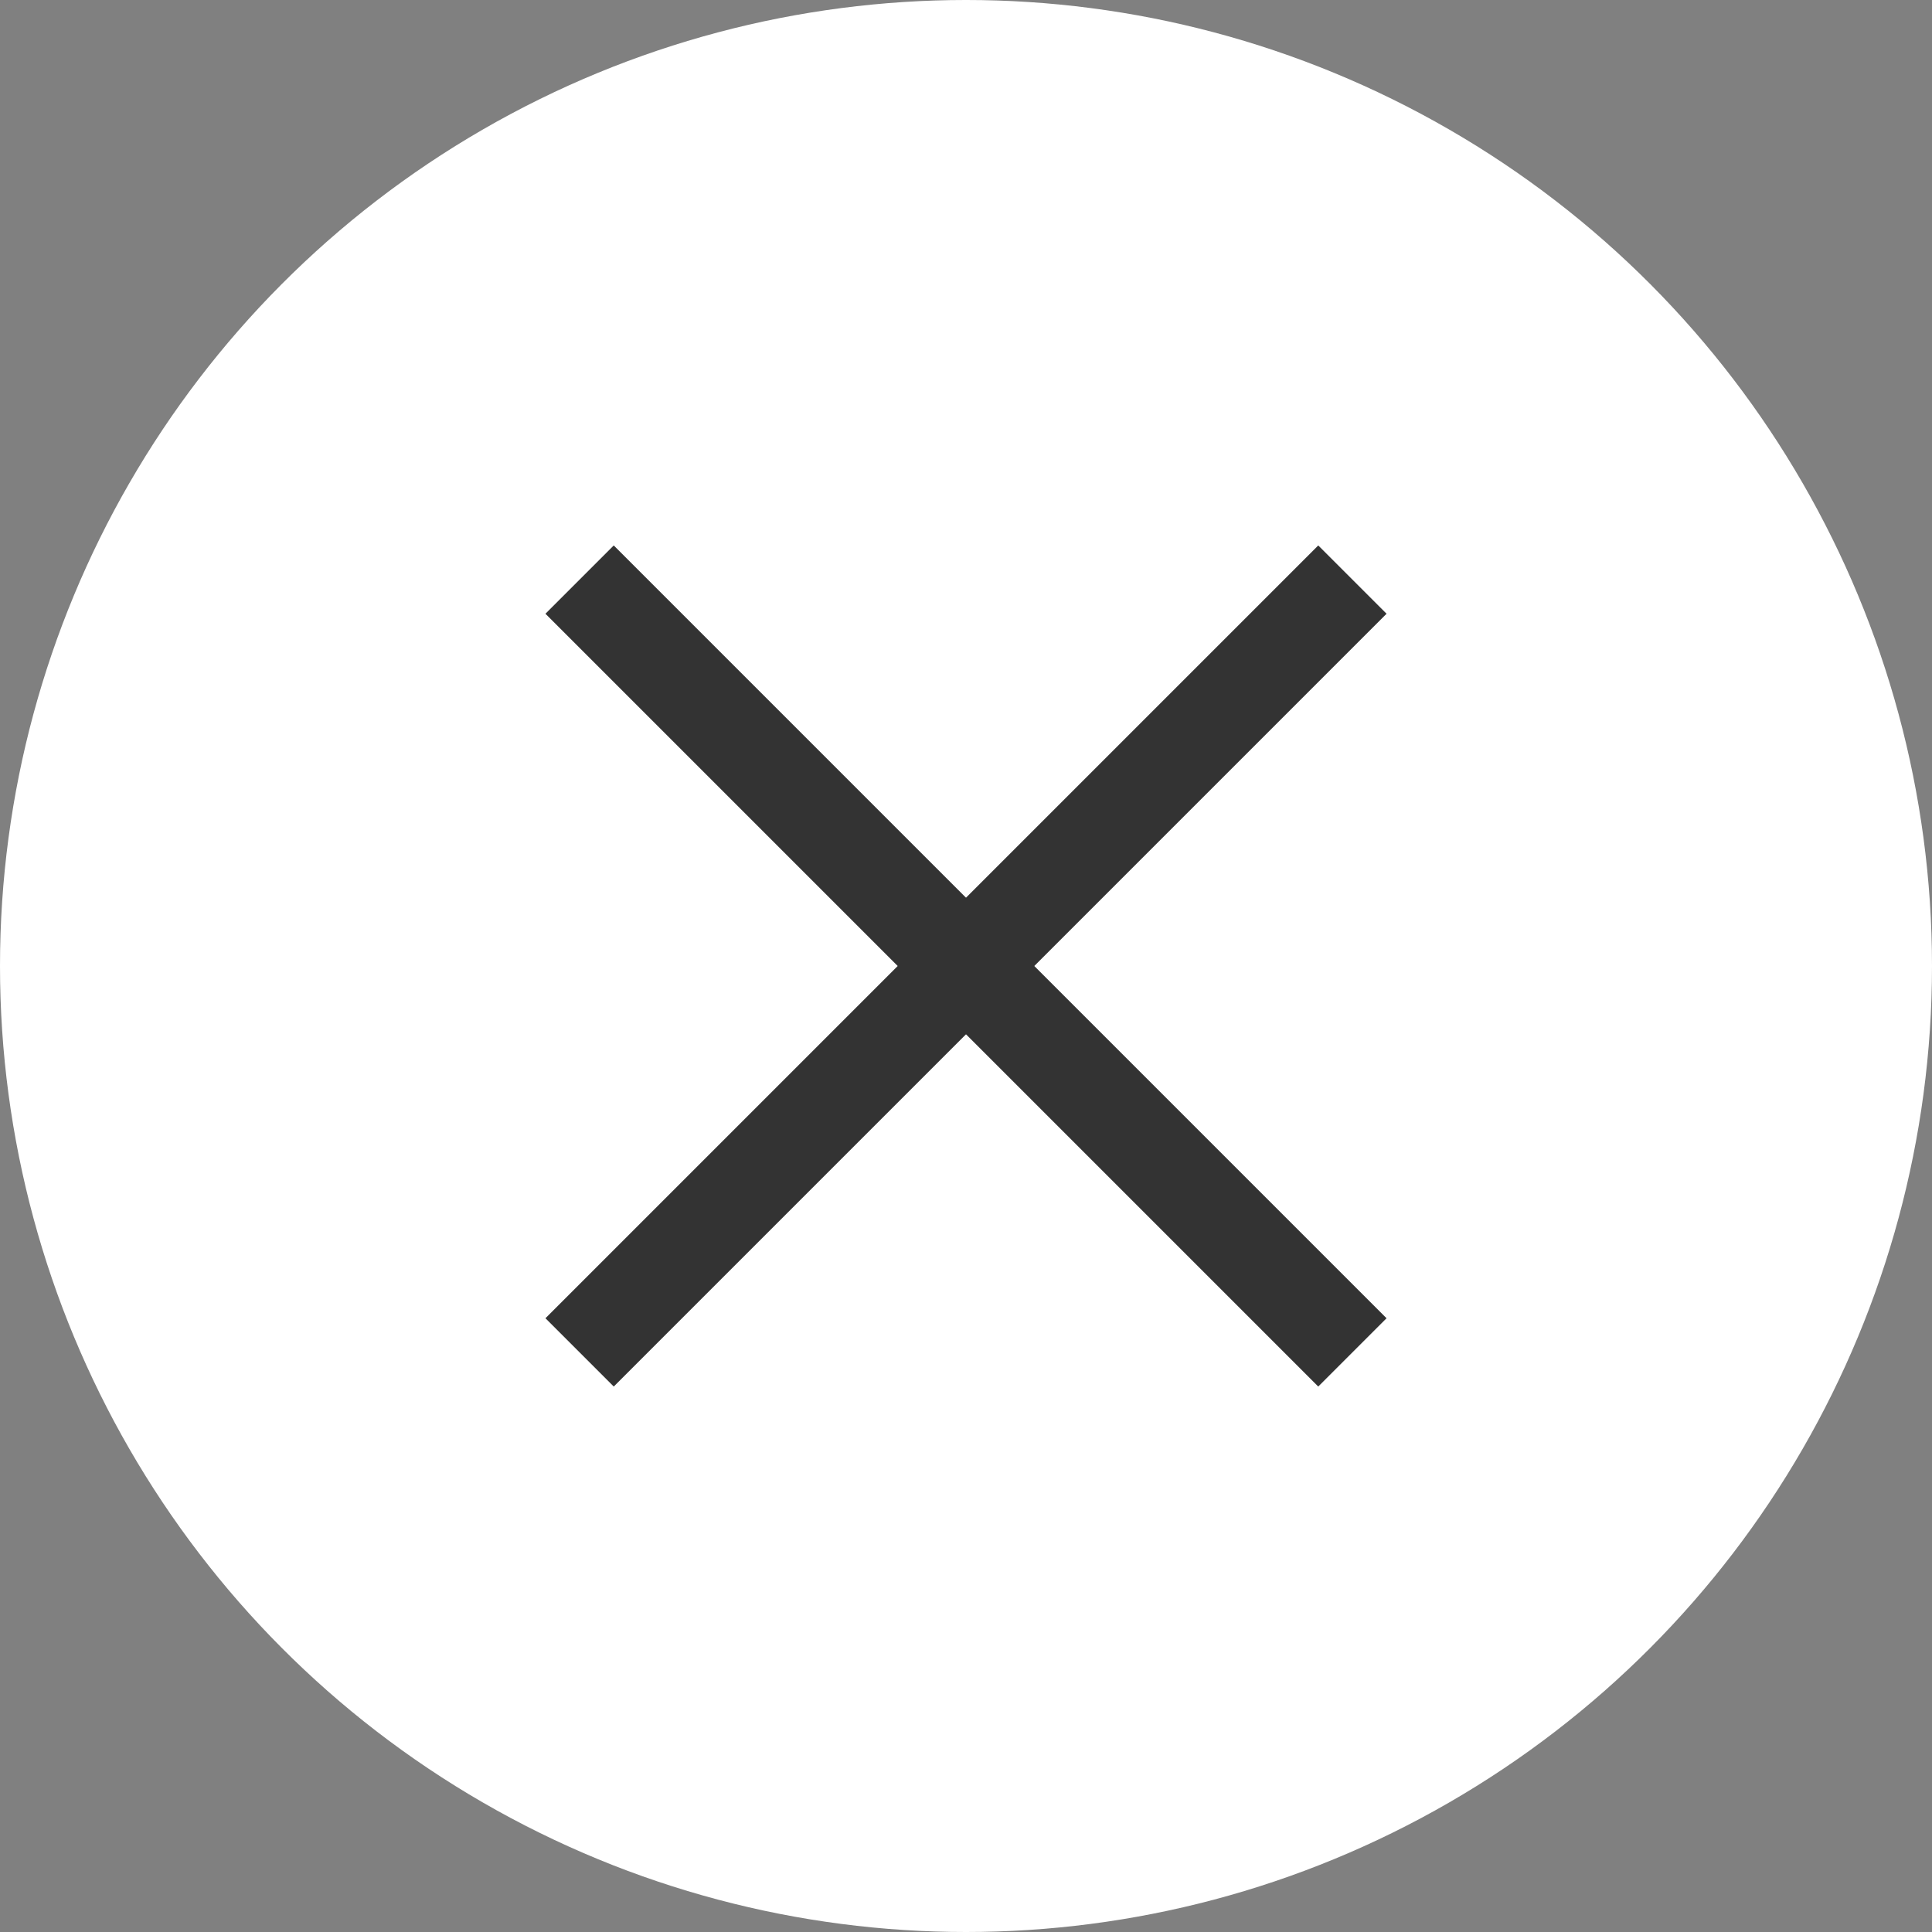
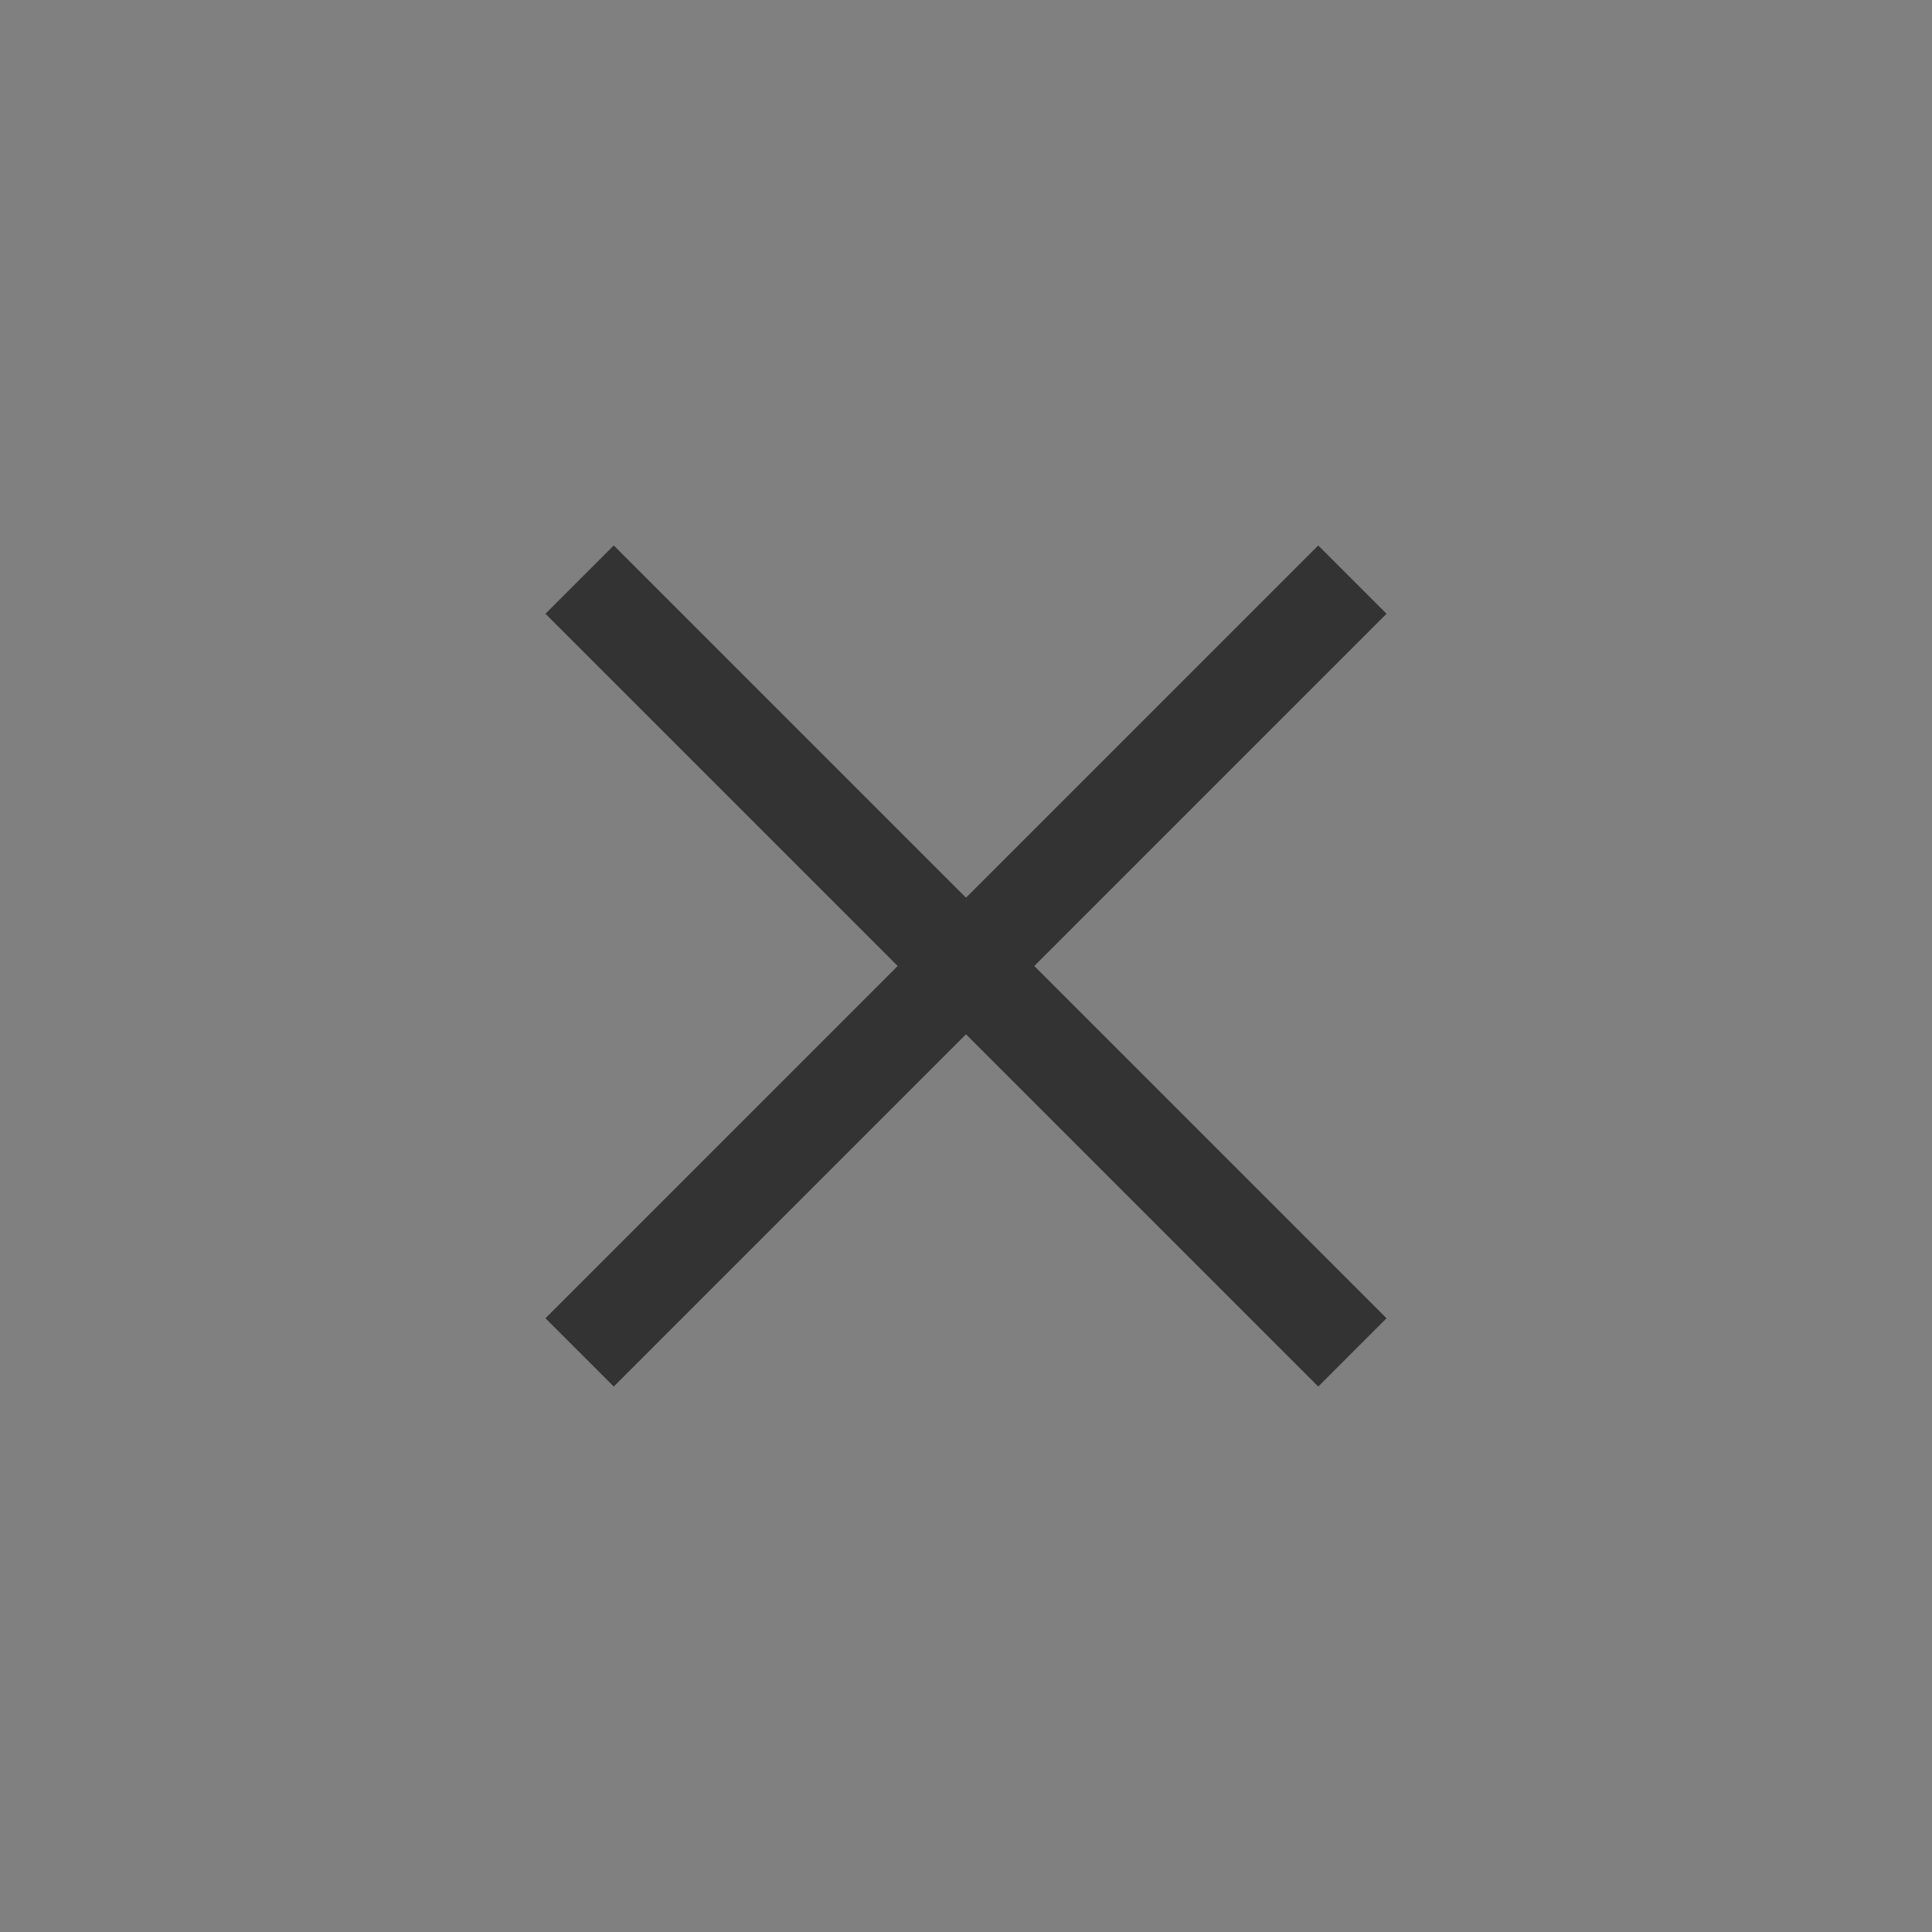
<svg xmlns="http://www.w3.org/2000/svg" id="uuid-e209fc1c-980c-42e0-bbe1-6e01b7ffb8ee" data-name="レイヤー 2" width="20" height="20" viewBox="0 0 20 20">
  <rect x="0" y="0" width="20" height="20" fill="#808080" stroke="none" />
  <defs>
    <style>
      .uuid-d0116a96-95a6-441b-b92c-85eb0180b58f {
        fill: none;
        stroke: #333;
        stroke-miterlimit: 10;
      }

      .uuid-d06f0037-40f4-4603-a49b-ae78ed72f985 {
        fill: #fff;
      }
    </style>
  </defs>
  <g id="uuid-1371ec82-f8aa-4ac8-801d-484884e16cda" data-name="レイヤー 1">
    <g>
-       <circle class="uuid-d06f0037-40f4-4603-a49b-ae78ed72f985" cx="10" cy="10" r="10" />
      <g>
        <line class="uuid-d0116a96-95a6-441b-b92c-85eb0180b58f" x1="6" y1="6" x2="14" y2="14" />
        <line class="uuid-d0116a96-95a6-441b-b92c-85eb0180b58f" x1="6" y1="14" x2="14" y2="6" />
      </g>
    </g>
  </g>
</svg>